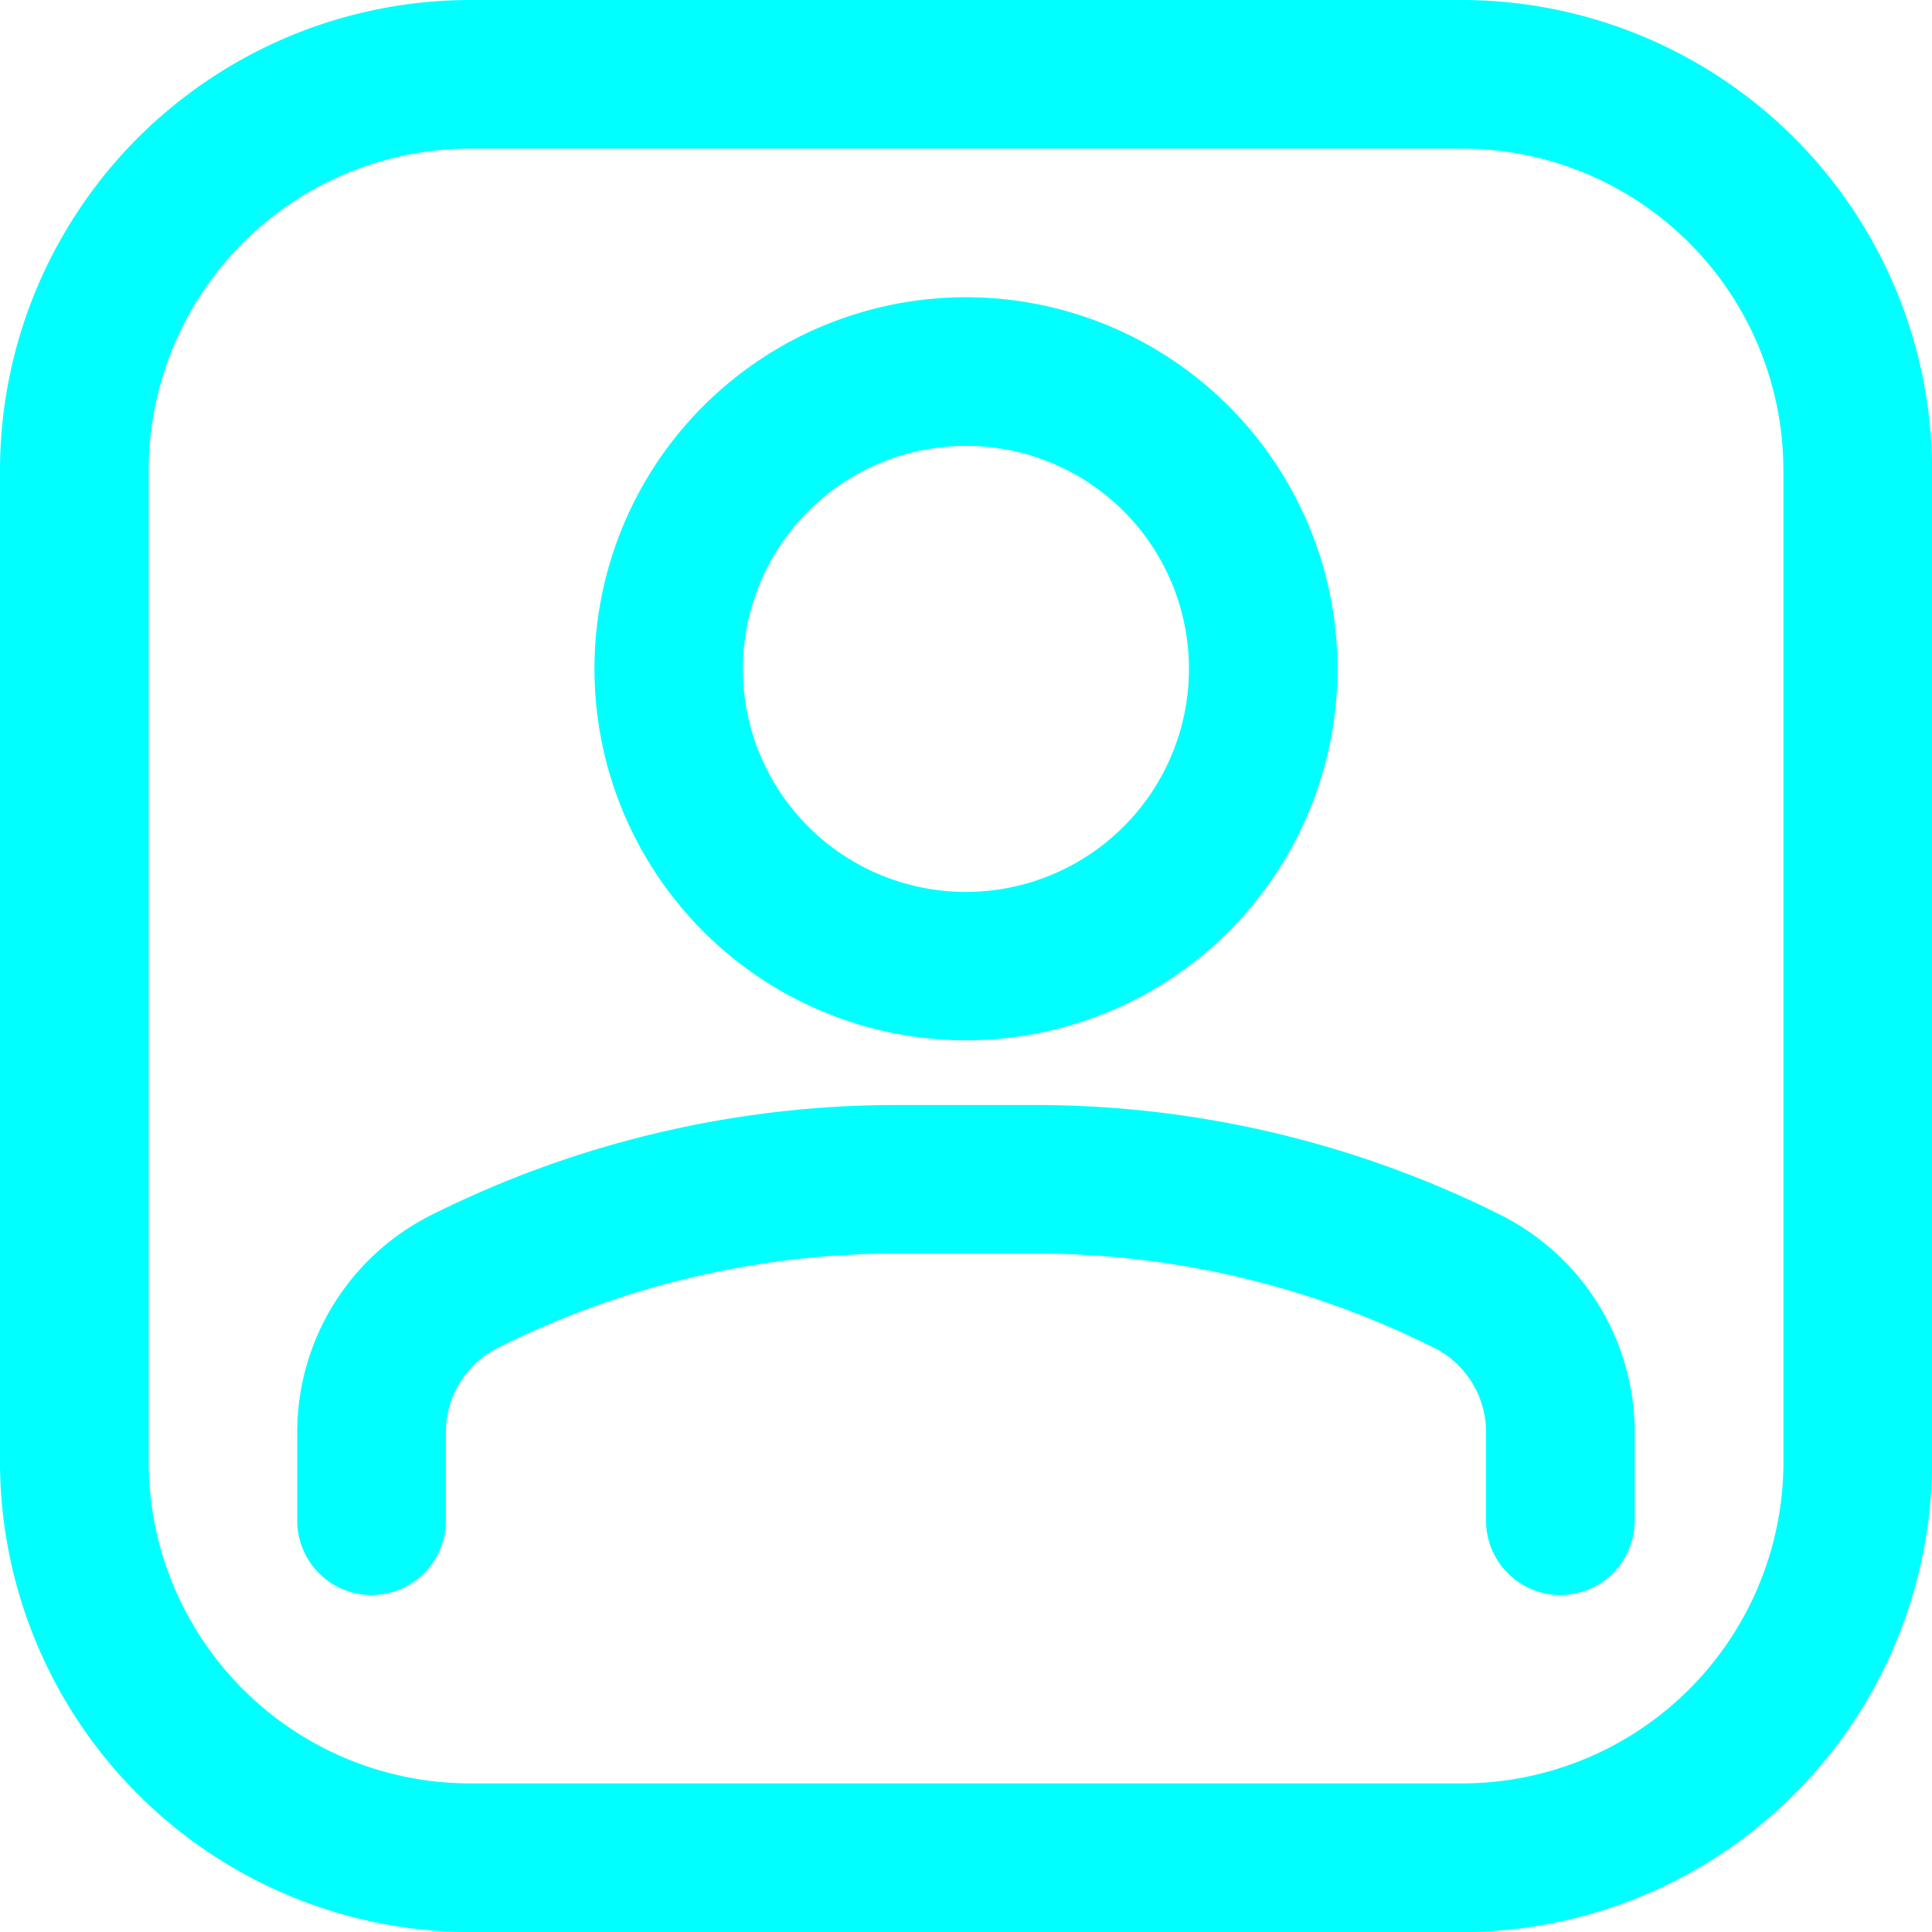
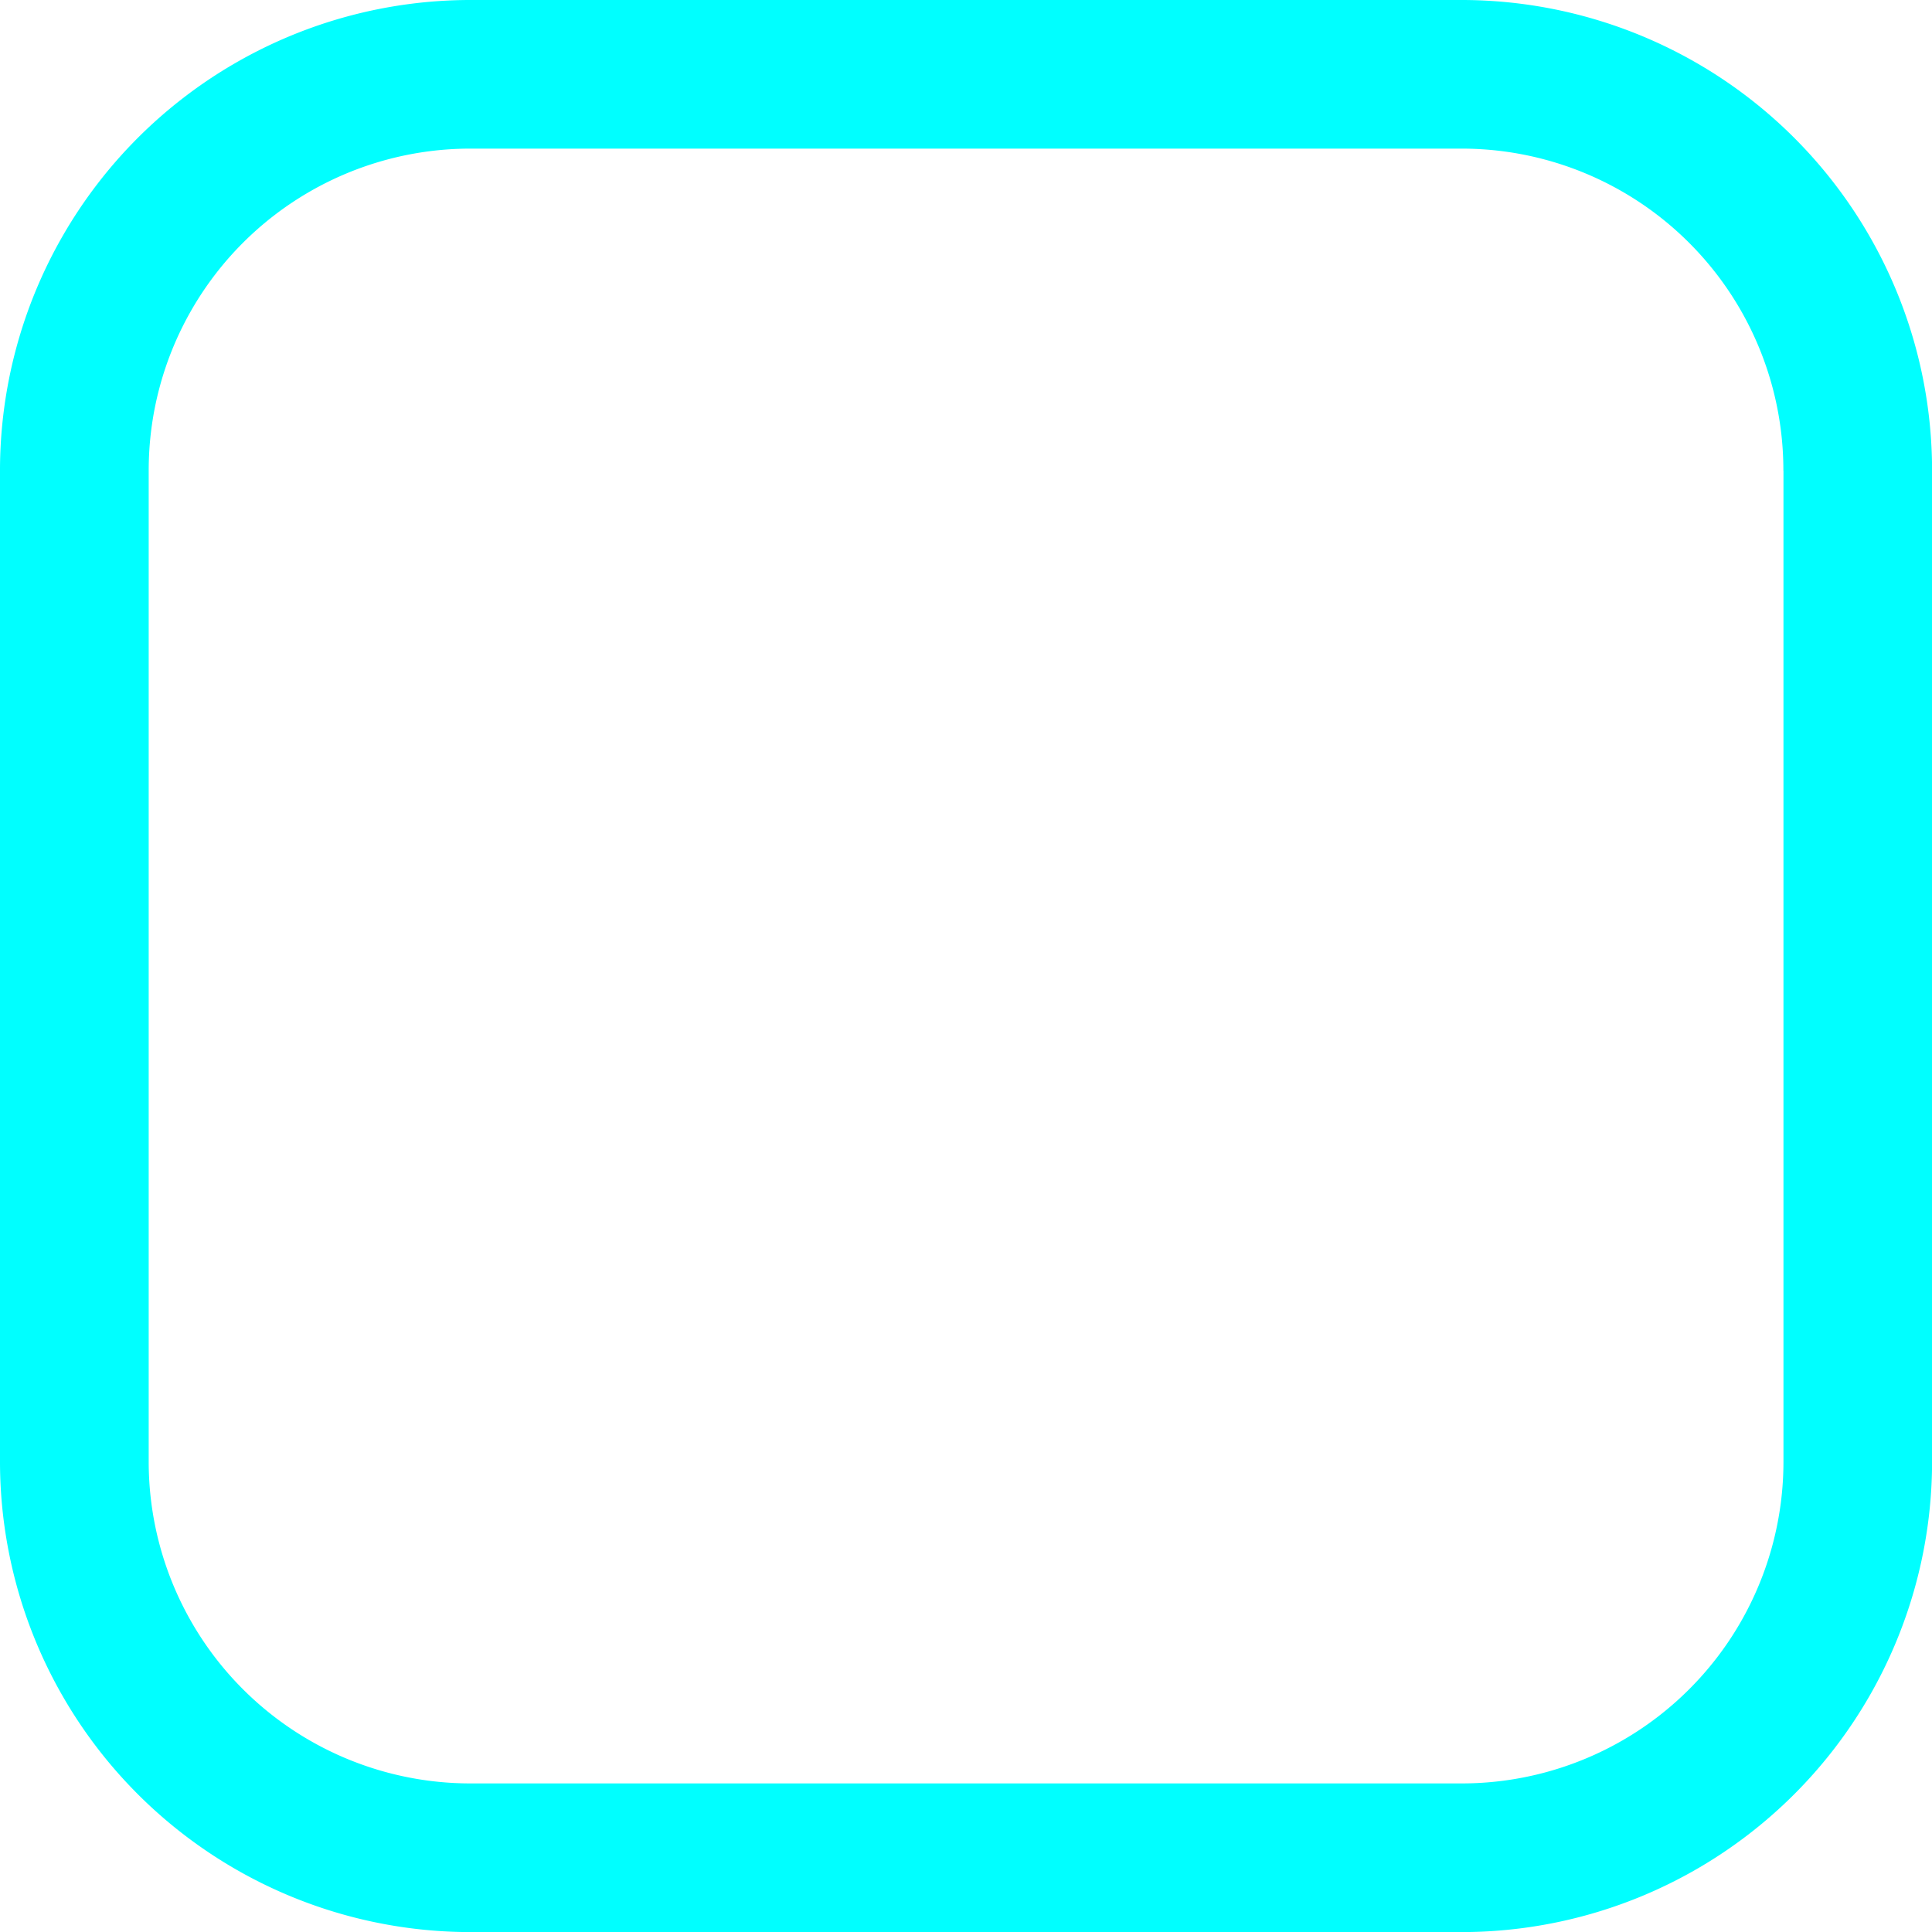
<svg xmlns="http://www.w3.org/2000/svg" id="_8877b7df467648011505f453f80fc42c" data-name="8877b7df467648011505f453f80fc42c" width="49.048" height="49.048" viewBox="0 0 49.048 49.048">
  <path id="Path_1" data-name="Path 1" d="M51.3,14.2A11.948,11.948,0,0,0,39.351,2.25H14.2A11.948,11.948,0,0,0,2.25,14.2V39.351A11.948,11.948,0,0,0,14.2,51.3H39.351A11.948,11.948,0,0,0,51.3,39.351Zm-3.773,0V39.351a8.167,8.167,0,0,1-8.175,8.175H14.2a8.167,8.167,0,0,1-8.175-8.175V14.2A8.167,8.167,0,0,1,14.2,6.023H39.351A8.167,8.167,0,0,1,47.525,14.2Z" transform="translate(-2.25 -2.25)" fill="aqua" fill-rule="evenodd" />
-   <path id="Path_2" data-name="Path 2" d="M22.228,5.25a9.432,9.432,0,1,0,9.432,9.432A9.436,9.436,0,0,0,22.228,5.25Zm0,3.773a5.662,5.662,0,1,1-5.664,5.659,5.662,5.662,0,0,1,5.664-5.659ZM9.023,36.311V34.065a2.4,2.4,0,0,1,1.326-2.148h.005a22.585,22.585,0,0,1,10.112-2.39h3.526A22.585,22.585,0,0,1,34.1,31.917h.005a2.4,2.4,0,0,1,1.326,2.148v2.246a1.886,1.886,0,0,0,3.773,0V34.065a6.168,6.168,0,0,0-3.413-5.521l0,0a26.4,26.4,0,0,0-11.8-2.787H20.465a26.4,26.4,0,0,0-11.8,2.787h0A6.168,6.168,0,0,0,5.25,34.065v2.246a1.886,1.886,0,1,0,3.773,0Z" transform="translate(2.296 2.296)" fill="aqua" fill-rule="evenodd" />
</svg>